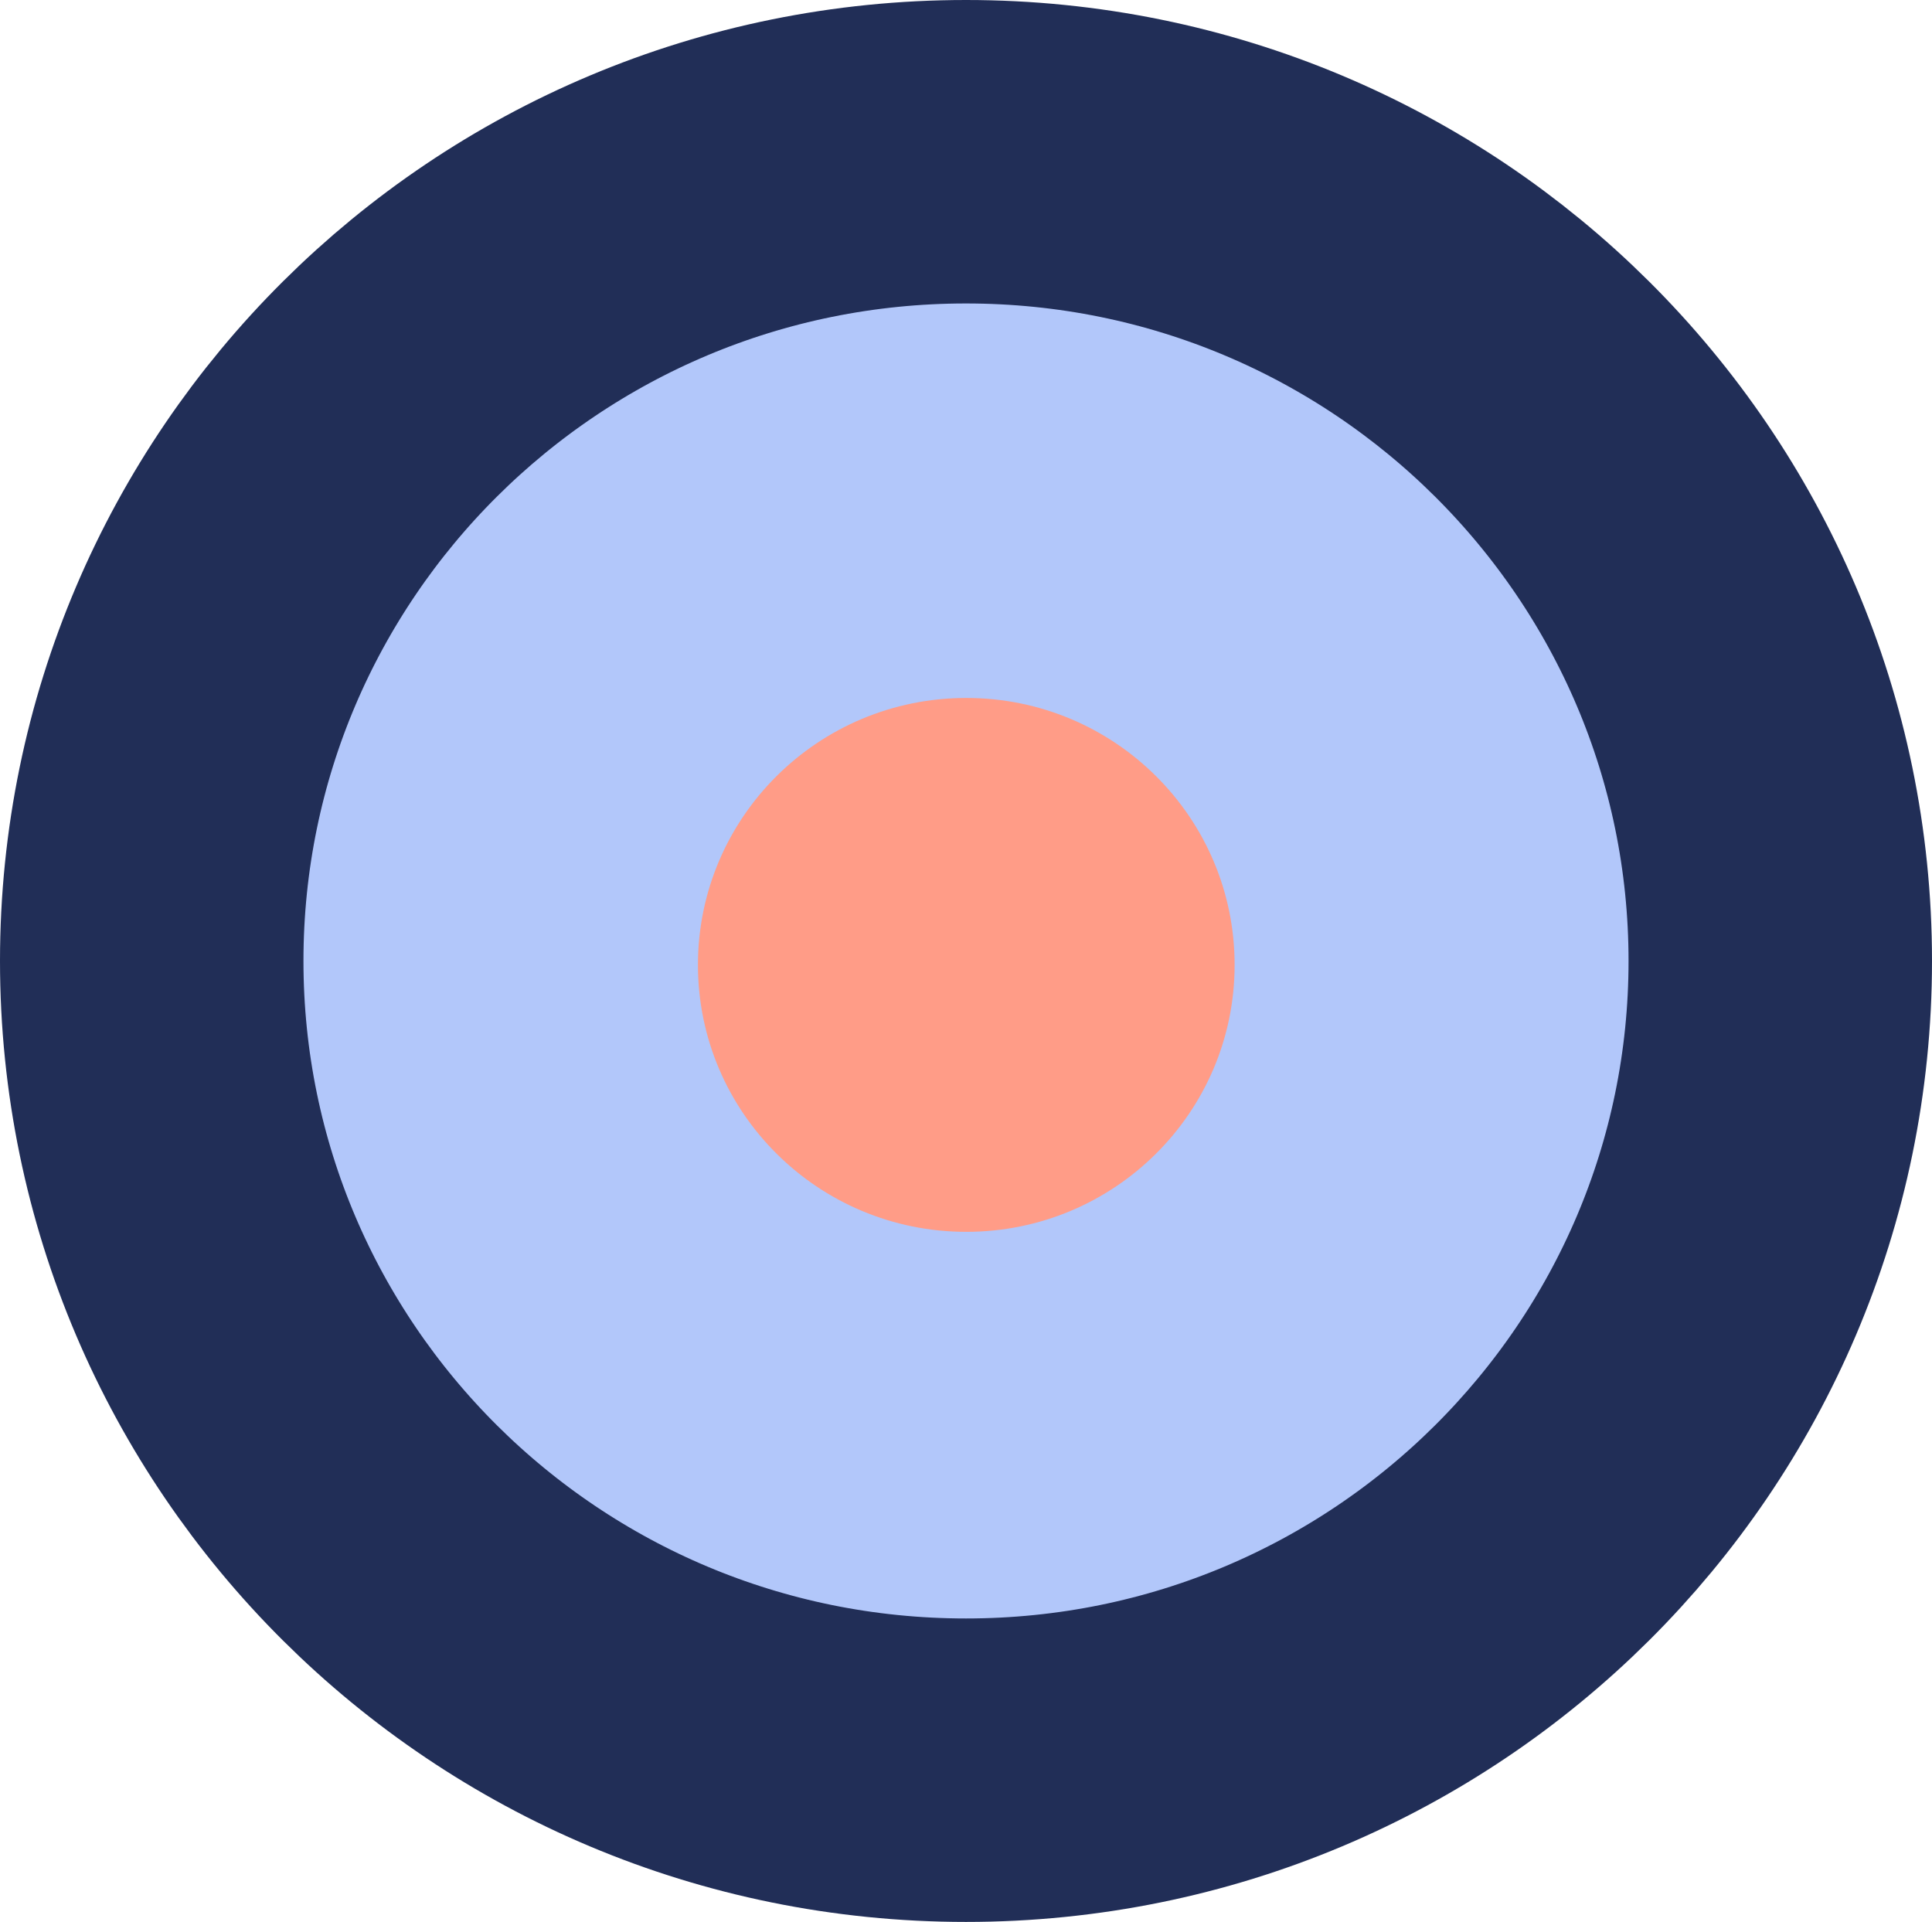
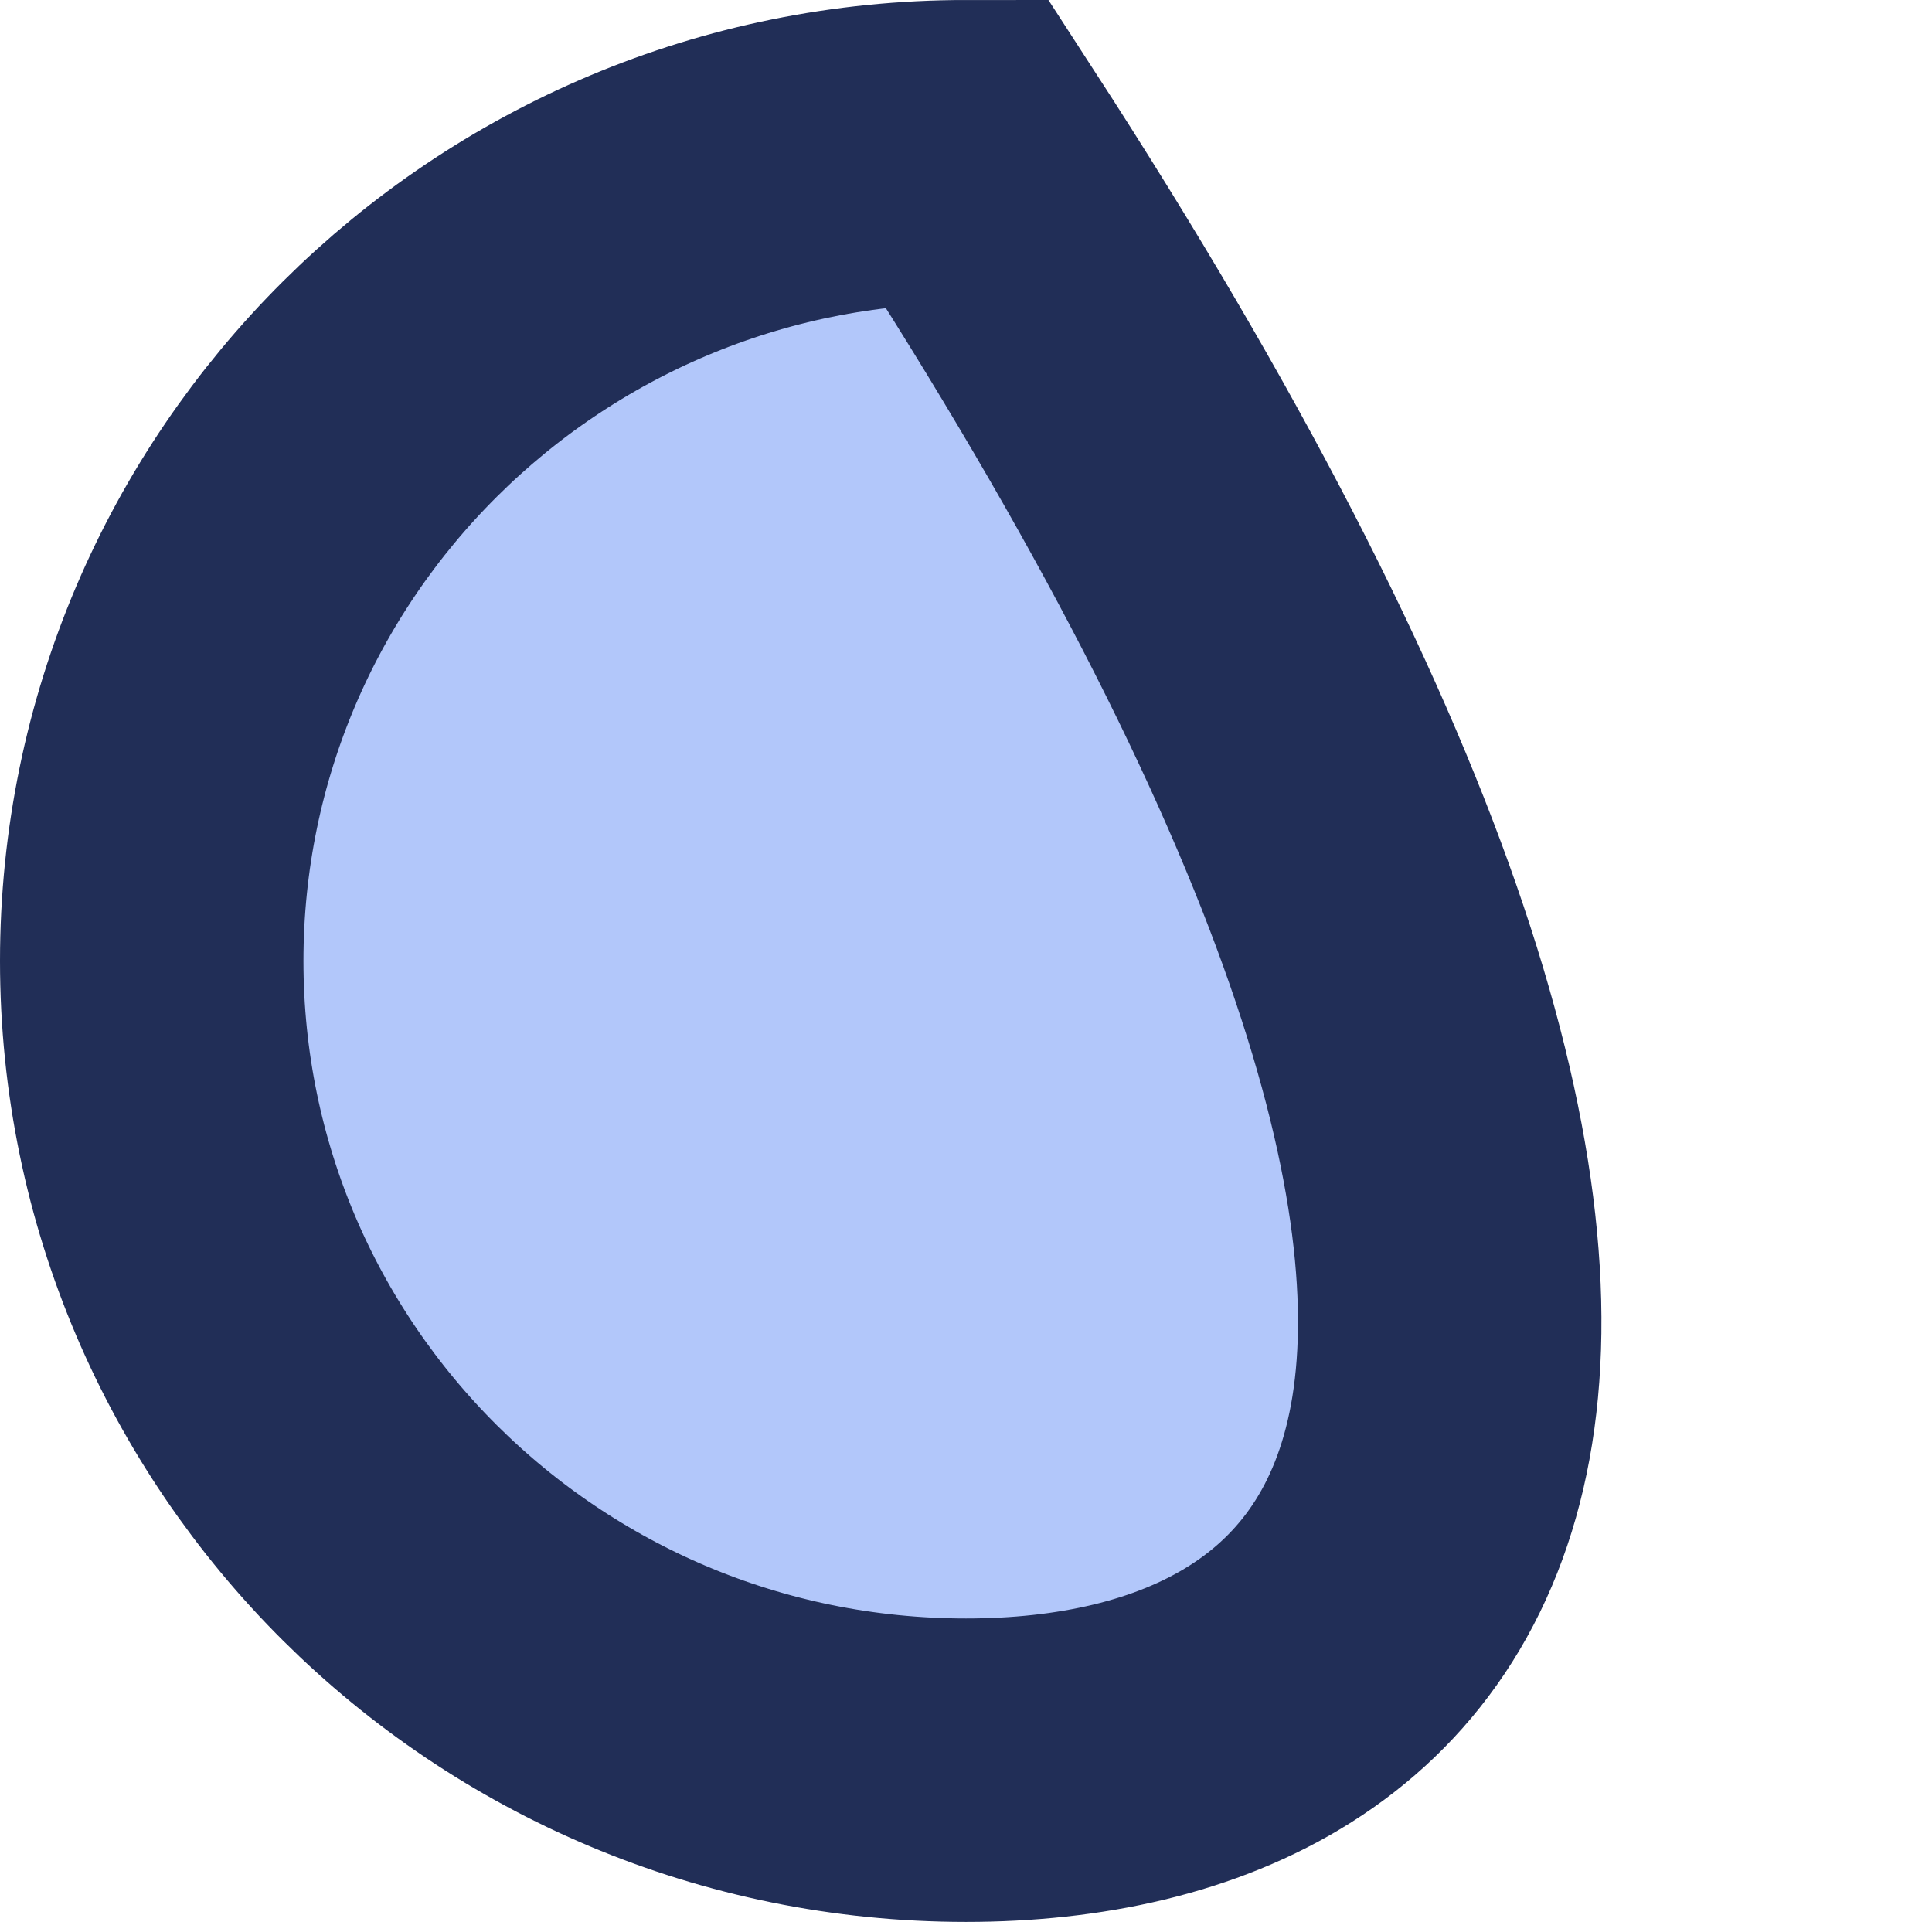
<svg xmlns="http://www.w3.org/2000/svg" width="191" height="190" viewBox="0 0 191 190" fill="none">
-   <path d="M95.5 15C140.033 15 176 50.891 176 95C176 139.109 140.033 175 95.5 175C50.967 175 15 139.109 15 95C15 50.891 50.967 15 95.5 15Z" fill="#B2C7FA" stroke="#212E57" stroke-width="30" />
-   <ellipse cx="95.528" cy="95.389" rx="26.528" ry="26.389" fill="#FF9C87" />
+   <path d="M95.5 15C176 139.109 140.033 175 95.5 175C50.967 175 15 139.109 15 95C15 50.891 50.967 15 95.5 15Z" fill="#B2C7FA" stroke="#212E57" stroke-width="30" />
</svg>